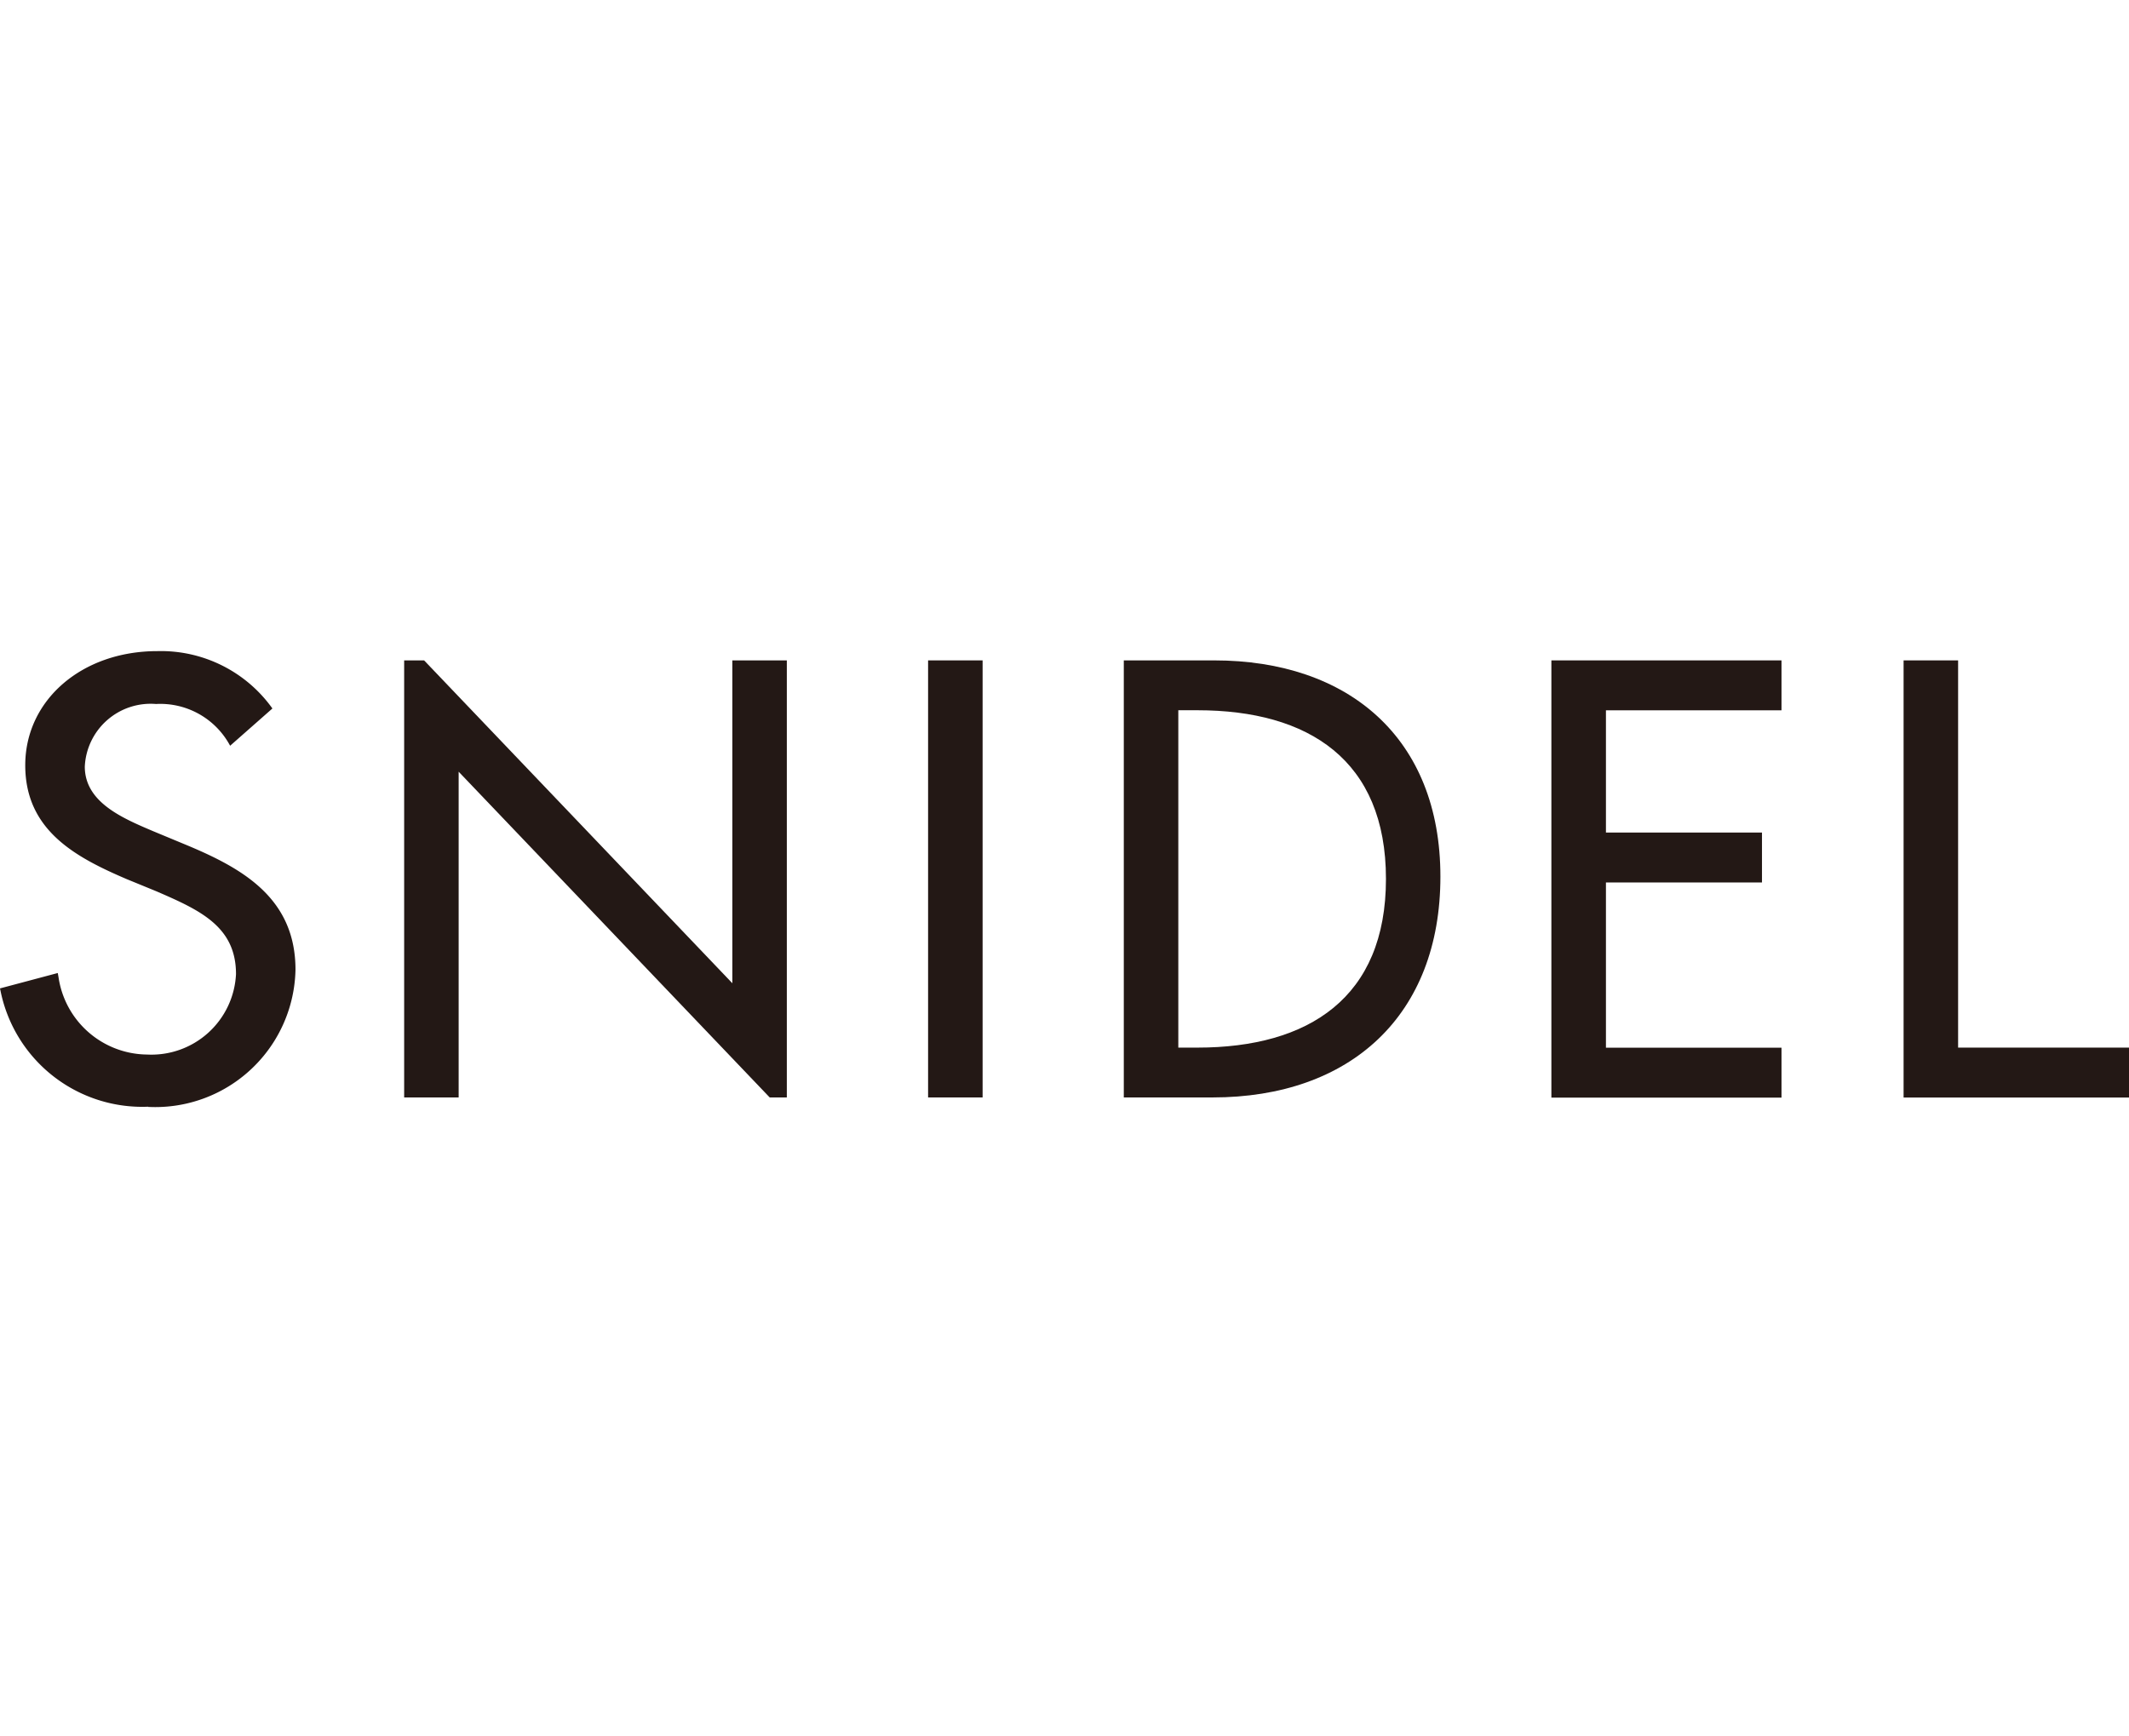
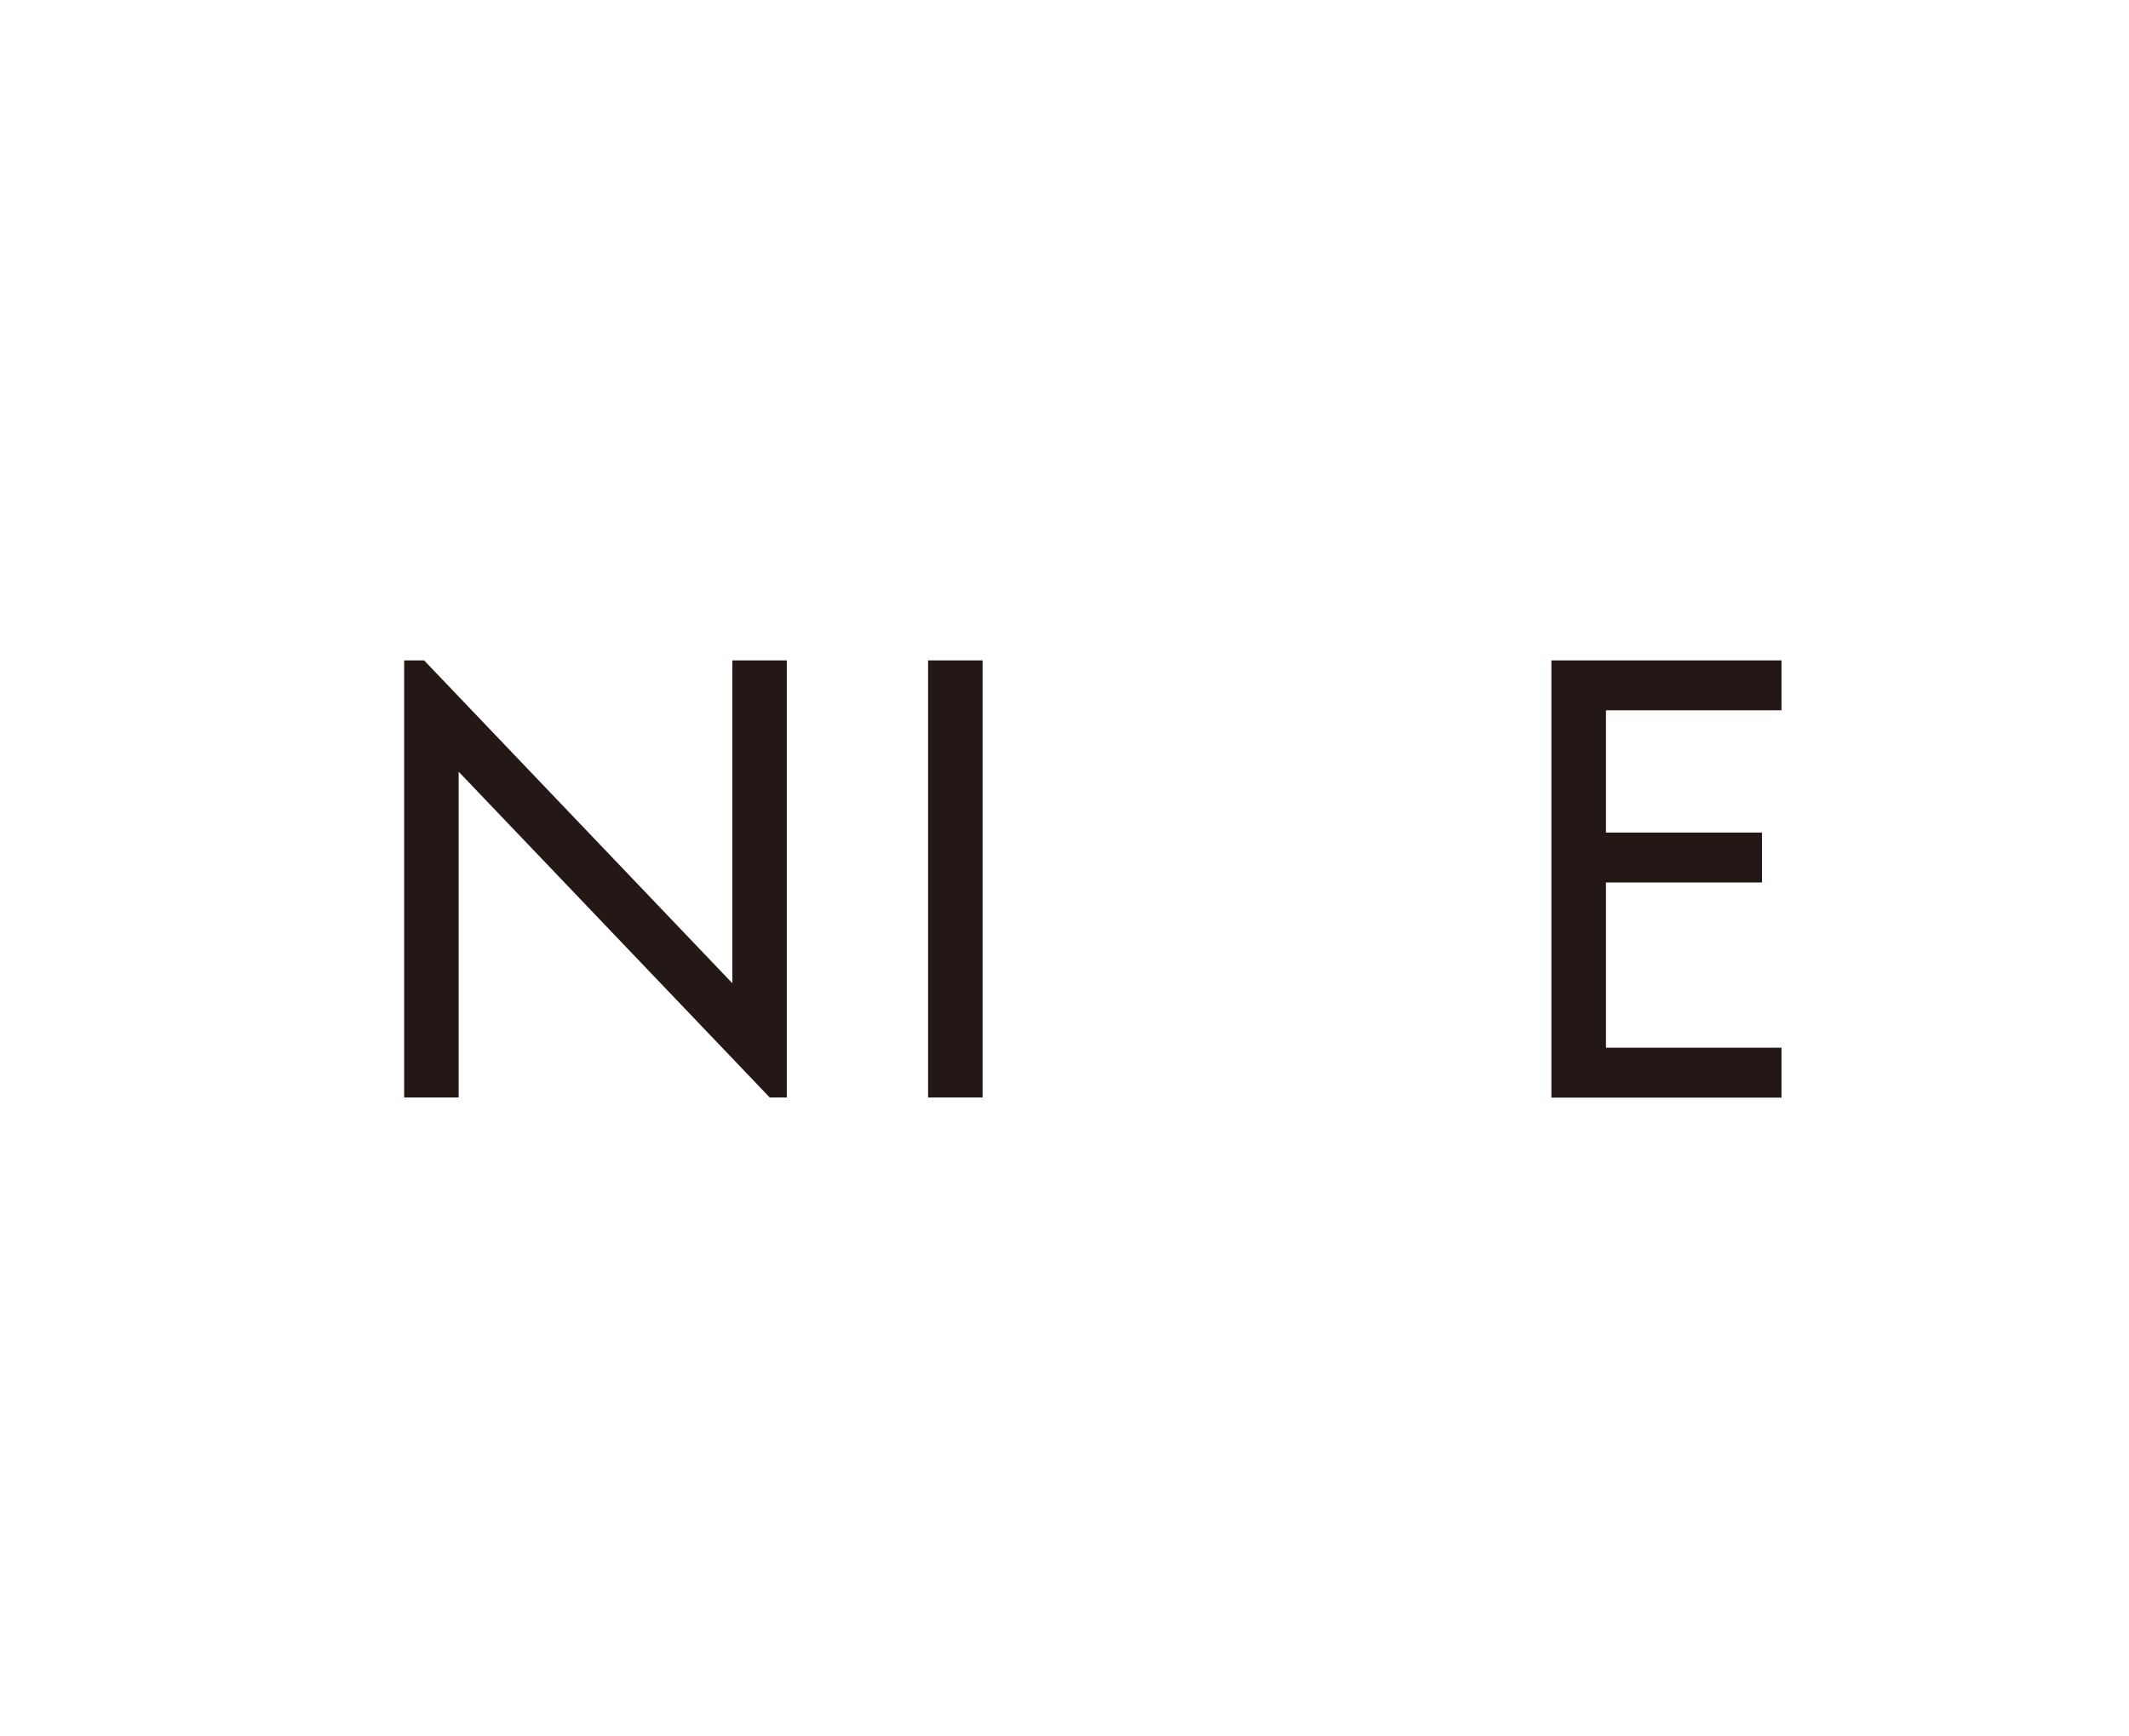
<svg xmlns="http://www.w3.org/2000/svg" width="98.069" height="80" viewBox="0 0 98.069 80">
  <g id="グループ_13739" data-name="グループ 13739" transform="translate(-2729 6931)">
-     <rect id="長方形_5998" data-name="長方形 5998" width="98.069" height="80" transform="translate(2729 -6931)" fill="none" />
    <g id="レイヤー_1" data-name="レイヤー 1" transform="translate(2729 -6901)">
      <g id="グループ_13726" data-name="グループ 13726" transform="translate(0)">
        <path id="パス_50992" data-name="パス 50992" d="M173.791,21.847H171.28V1.71h2.511Z" transform="translate(-128.529 -1.283)" fill="#231815" />
-         <path id="パス_50993" data-name="パス 50993" d="M207.4,1.71h4.166c6.17,0,10.418,3.562,10.418,9.961s-4.143,10.176-10.5,10.176H207.4V1.71Zm2.511,17.841h.881c5.127,0,8.684-2.3,8.684-7.772s-3.554-7.772-8.684-7.772h-.881Z" transform="translate(-155.634 -1.283)" fill="#231815" />
        <path id="パス_50994" data-name="パス 50994" d="M286.31,1.71h10.6v2.3h-8.087V9.642h7.188v2.3h-7.188v7.613h8.087v2.3h-10.6Z" transform="translate(-214.848 -1.283)" fill="#231815" />
-         <path id="パス_50995" data-name="パス 50995" d="M353.821,19.551h7.872v2.3H351.31V1.71h2.511Z" transform="translate(-263.624 -1.283)" fill="#231815" />
        <path id="パス_50996" data-name="パス 50996" d="M89.708,1.71V16.586L75.509,1.71H74.59V21.847H77.1V6.839L91.428,21.847h.789V1.71Z" transform="translate(-55.973 -1.283)" fill="#231815" />
-         <path id="パス_50997" data-name="パス 50997" d="M6.826,20.991a6.662,6.662,0,0,1-6.794-5.3L0,15.54l2.661-.709.037.207a4.165,4.165,0,0,0,4.073,3.549,3.9,3.9,0,0,0,4.1-3.707c0-2.186-1.65-2.94-3.634-3.8l-.1-.042-1.29-.529C3.462,9.49,1.163,8.249,1.163,5.257S3.759,0,7.248,0a6.308,6.308,0,0,1,5.3,2.643L10.6,4.36A3.646,3.646,0,0,0,7.186,2.436a3.036,3.036,0,0,0-3.28,2.885c0,1.645,1.737,2.376,3.16,2.98l1.418.589c2.631,1.088,5.127,2.451,5.127,5.788A6.46,6.46,0,0,1,6.829,21Z" transform="translate(0)" fill="#231815" />
      </g>
    </g>
  </g>
</svg>